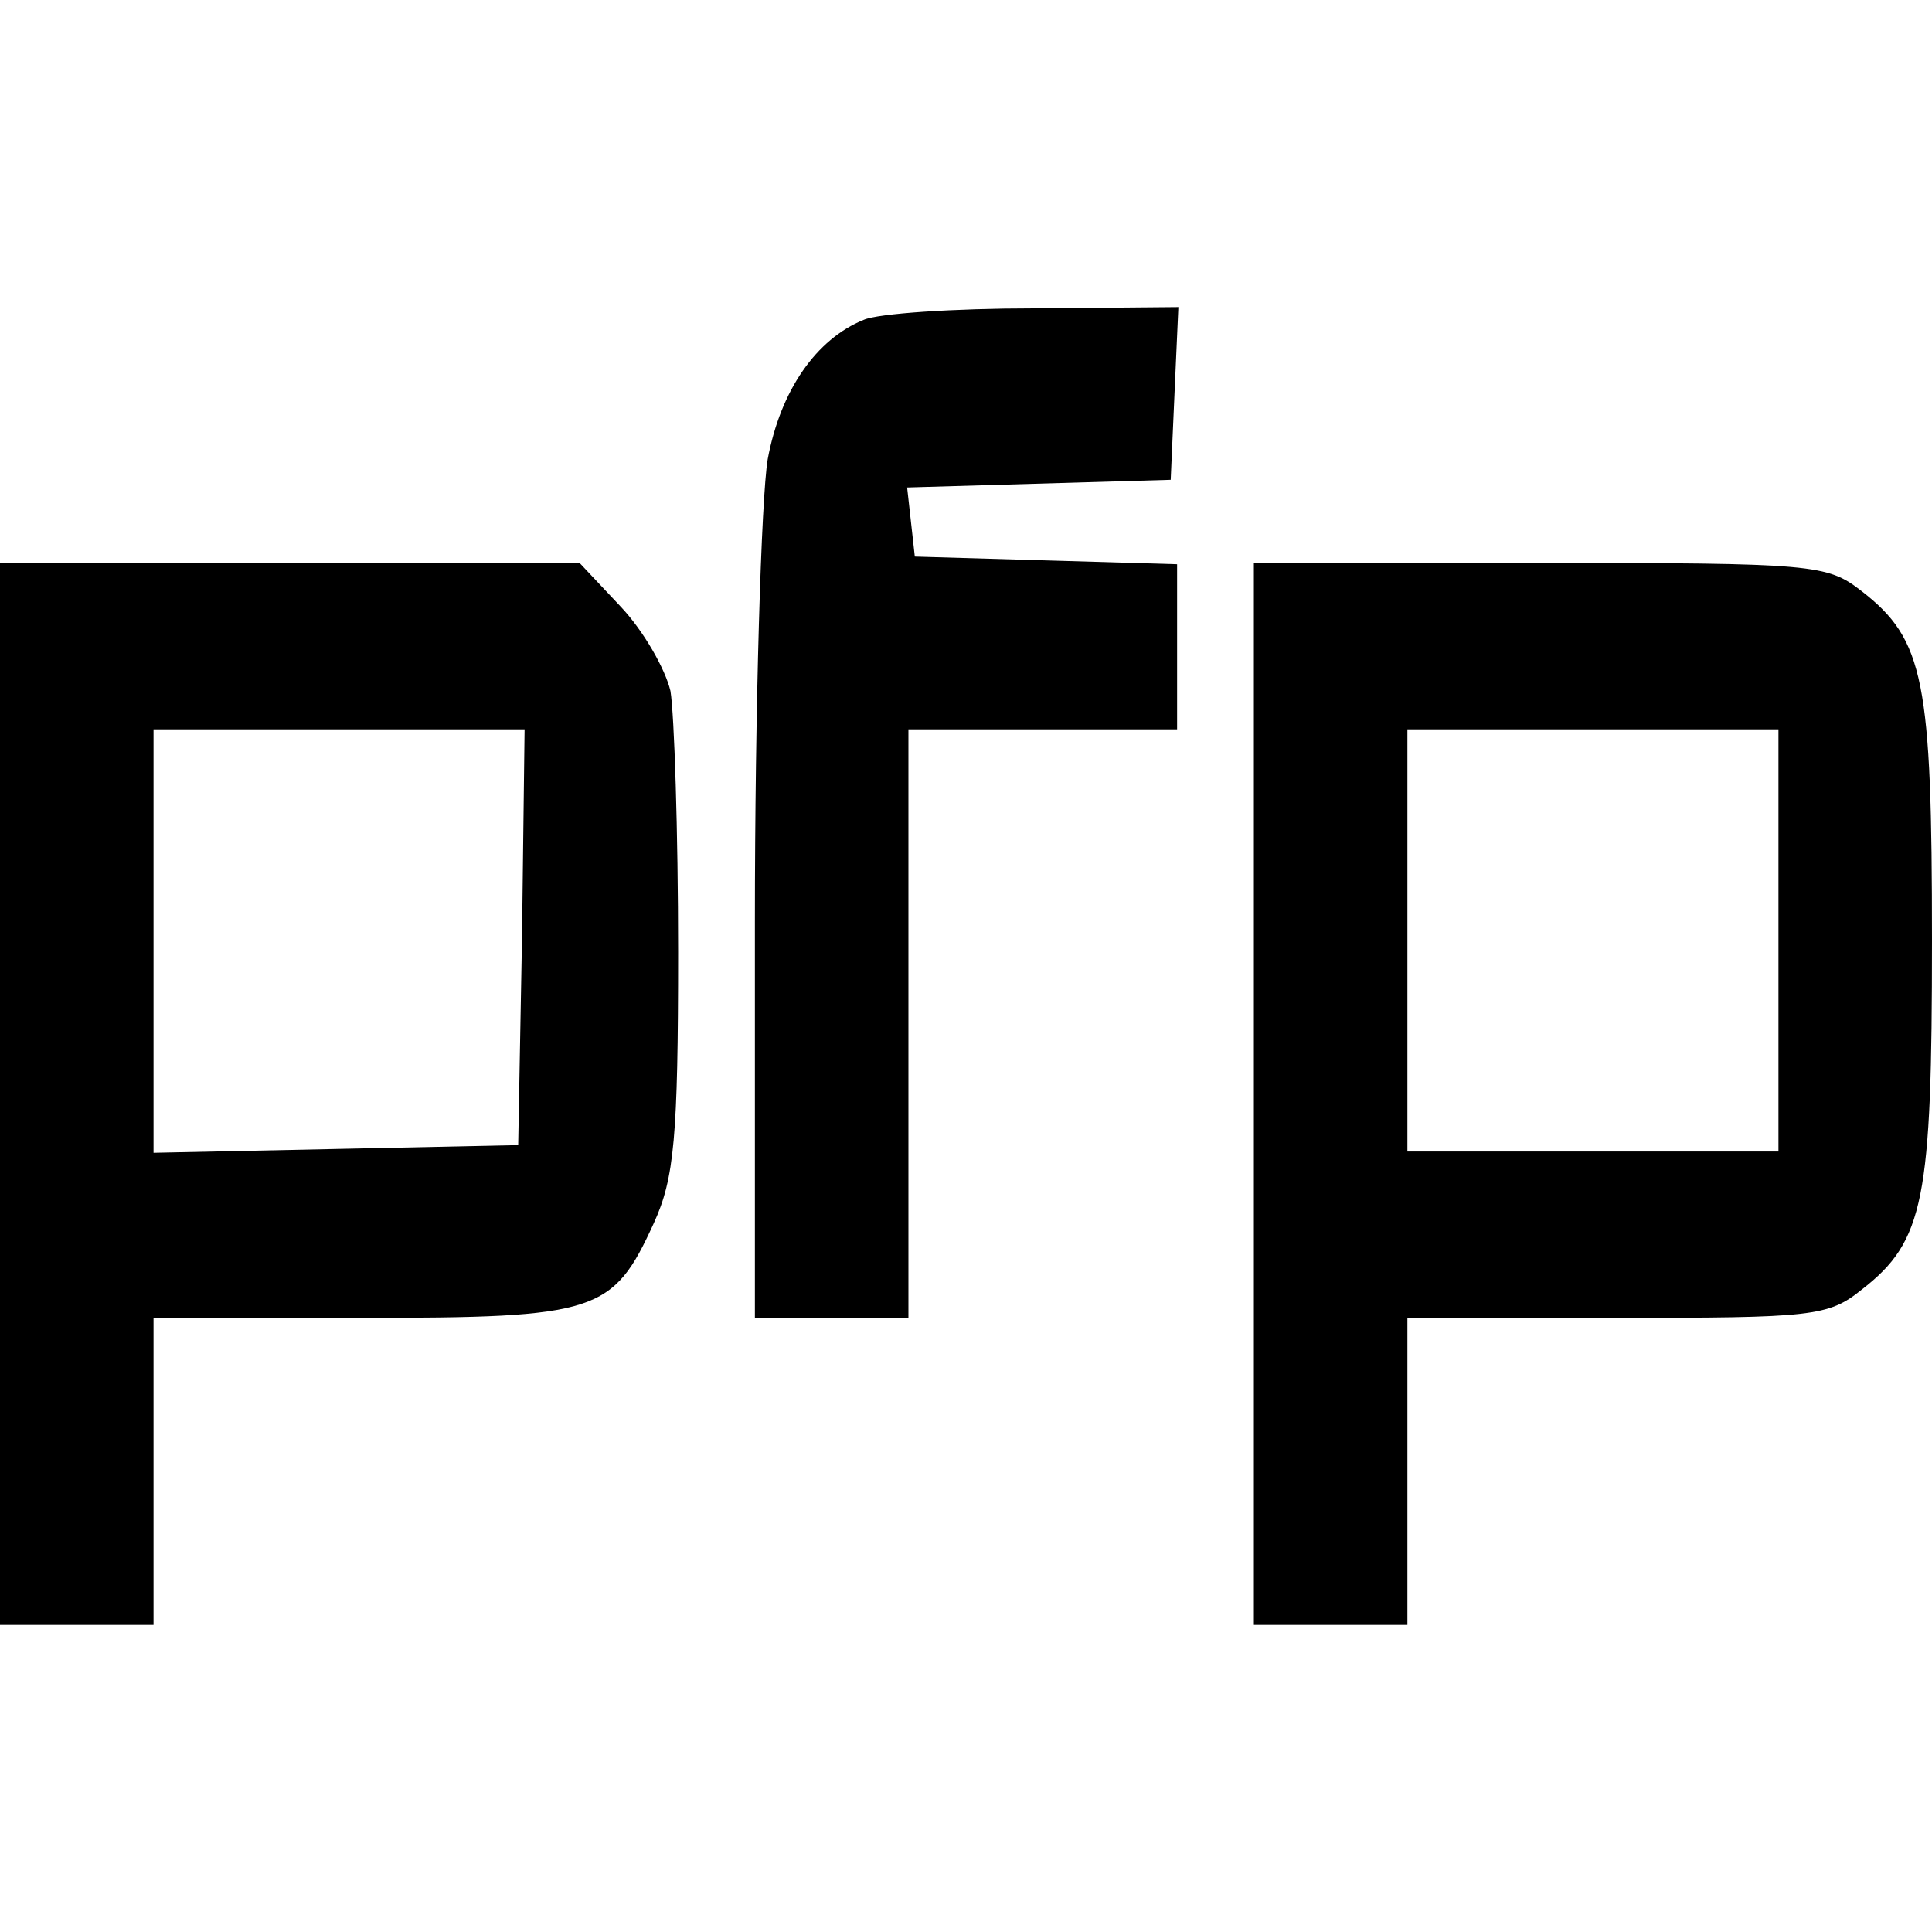
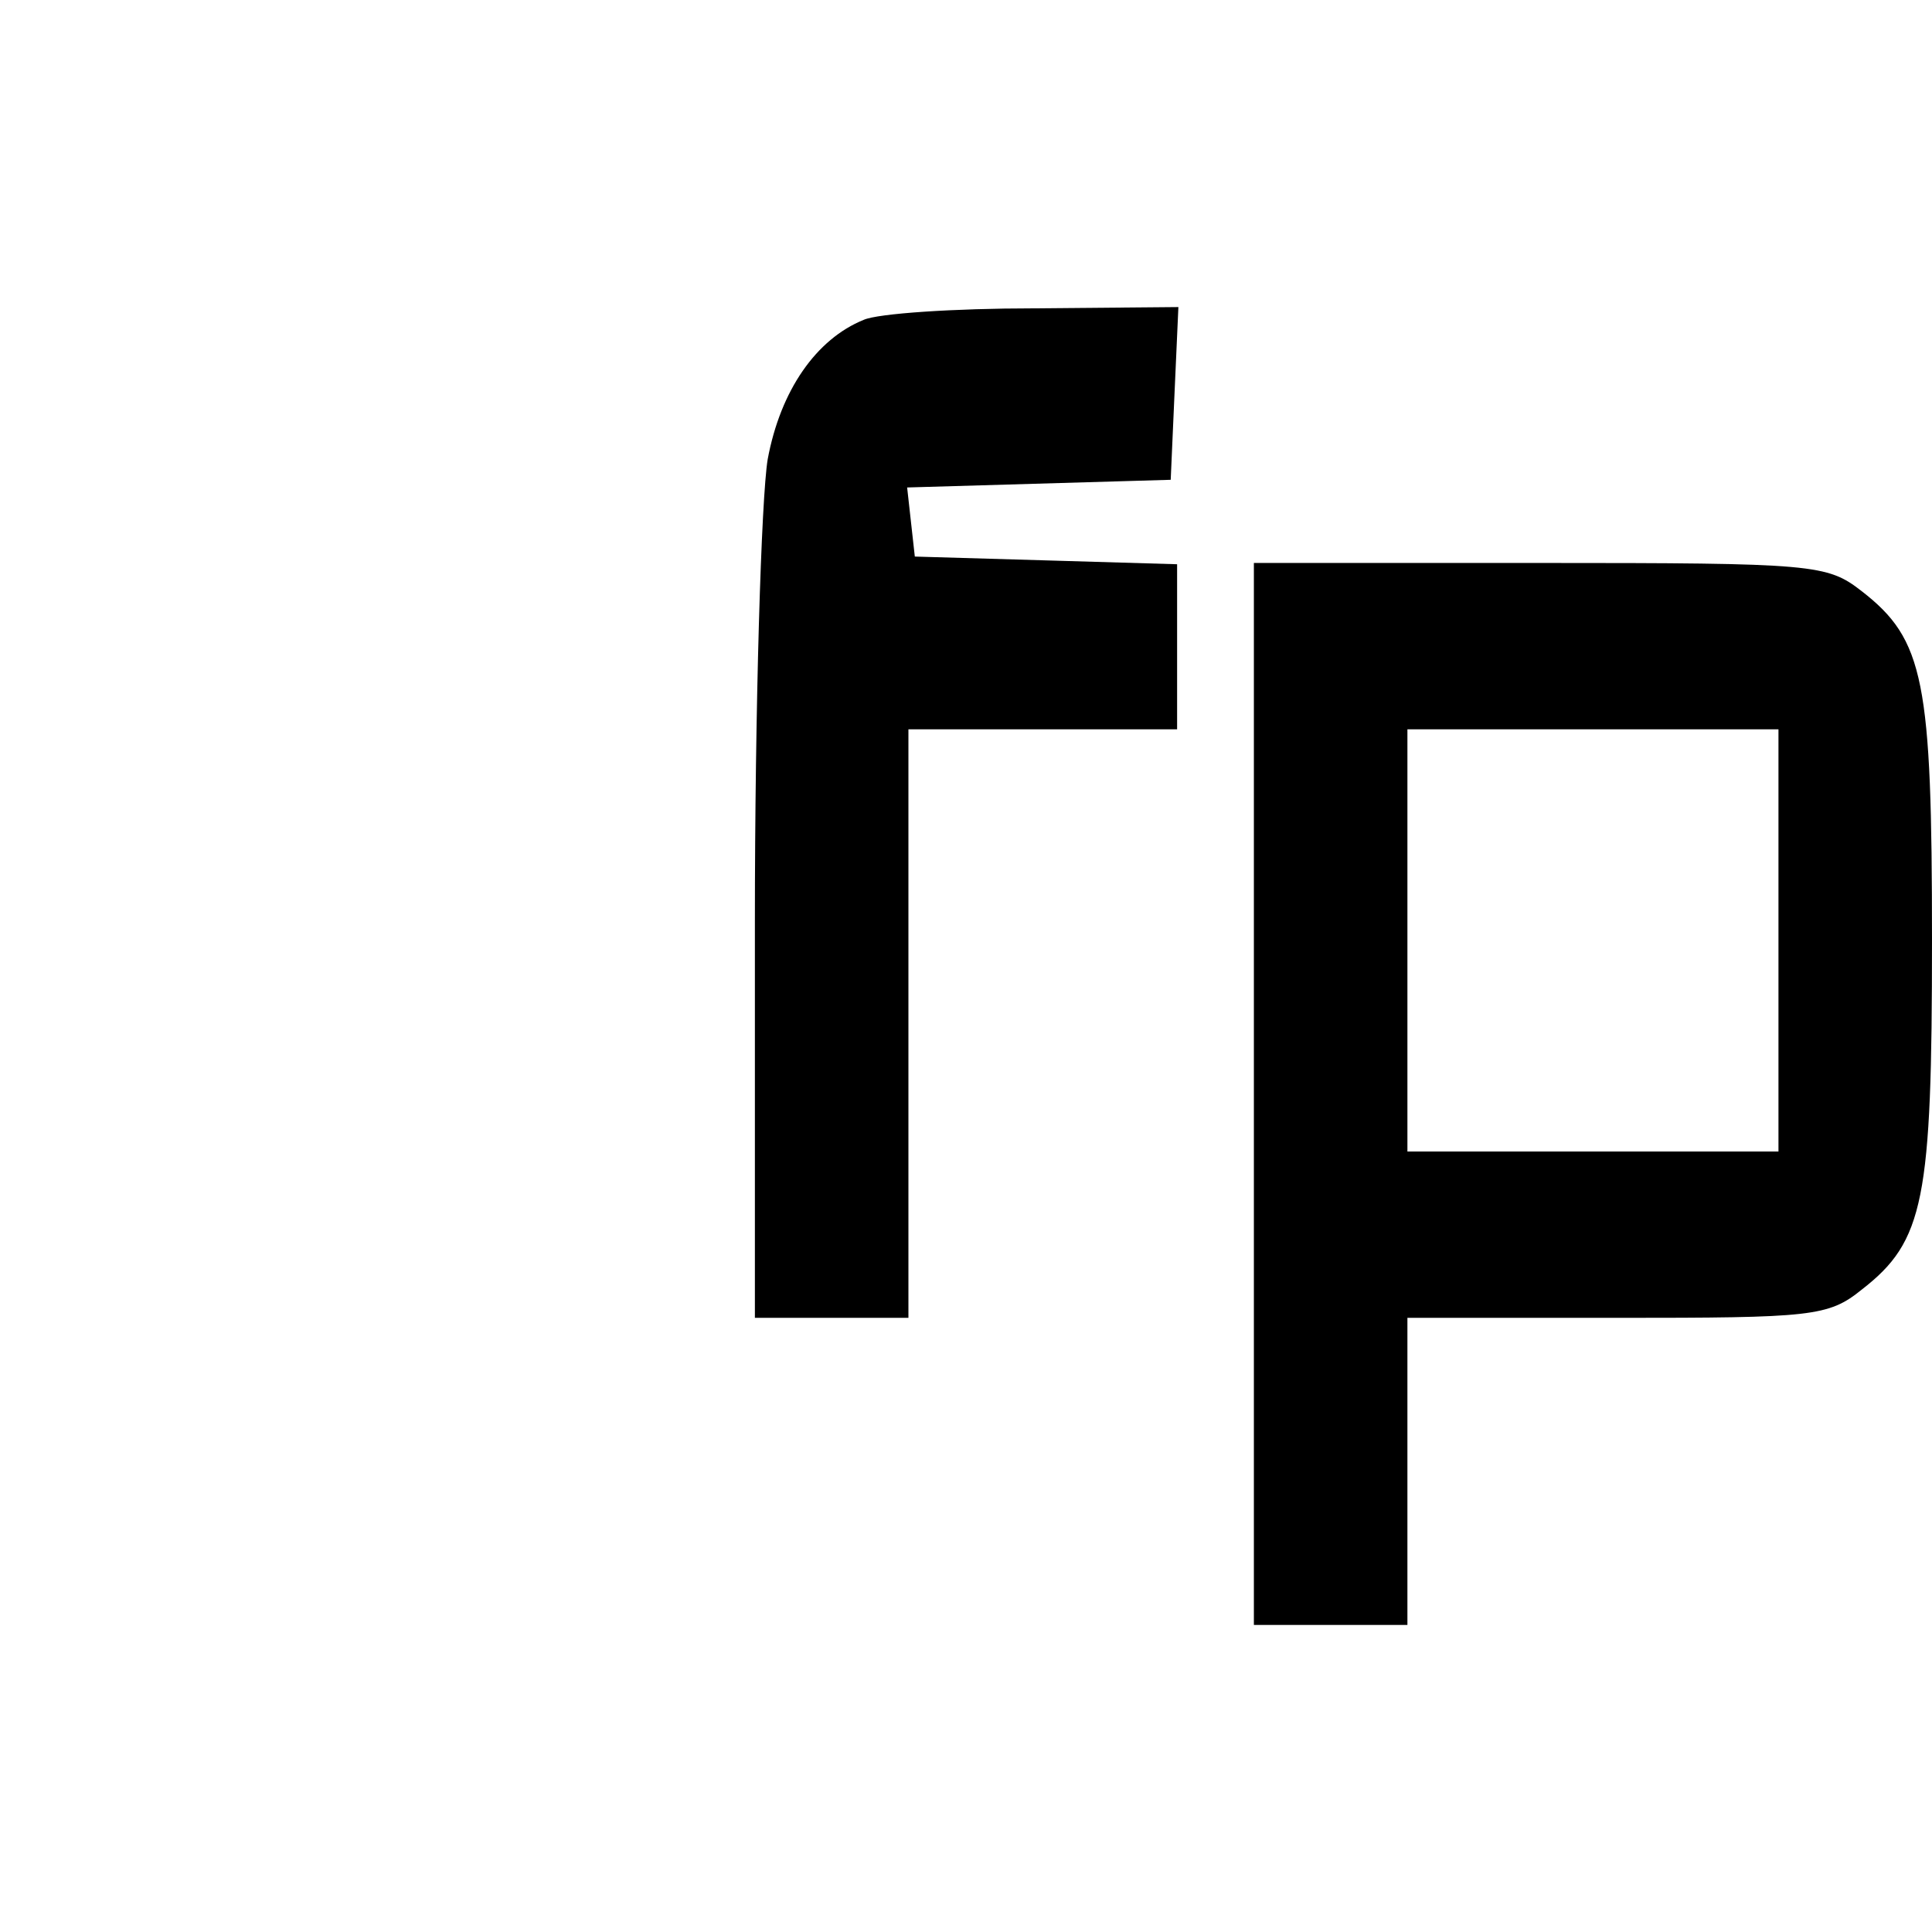
<svg xmlns="http://www.w3.org/2000/svg" version="1.0" width="151pt" height="151pt" viewBox="0 0 151 151" preserveAspectRatio="xMidYMid meet">
  <g transform="translate(0,151) scale(0.1,-0.1)" fill="#000000" stroke="none">
    <path d="M675 1260 c-37 -15 -65 -55 -75 -109 -5 -30 -10 -193 -10 -362 l0 -309 60 0 60 0 0 230 0 230 105 0 105 0 0 65 0 64 -102 3 -103 3 -3 27 -3 27 103 3 103 3 3 68 3 67 -113 -1 c-62 0 -122 -4 -133 -9z" />
-     <path d="M0 655 l0 -415 60 0 60 0 0 120 0 120 163 0 c184 0 196 4 228 74 16 35 19 67 19 212 0 94 -3 186 -6 204 -4 17 -21 47 -39 66 l-32 34 -227 0 -226 0 0 -415z m408 123 l-3 -163 -142 -3 -143 -3 0 166 0 165 145 0 145 0 -2 -162z" />
    <path d="M980 655 l0 -415 60 0 60 0 0 120 0 120 164 0 c152 0 165 1 191 22 49 38 55 70 55 273 0 203 -6 235 -55 273 -27 21 -37 22 -251 22 l-224 0 0 -415z m410 120 l0 -165 -145 0 -145 0 0 165 0 165 145 0 145 0 0 -165z" />
  </g>
</svg>